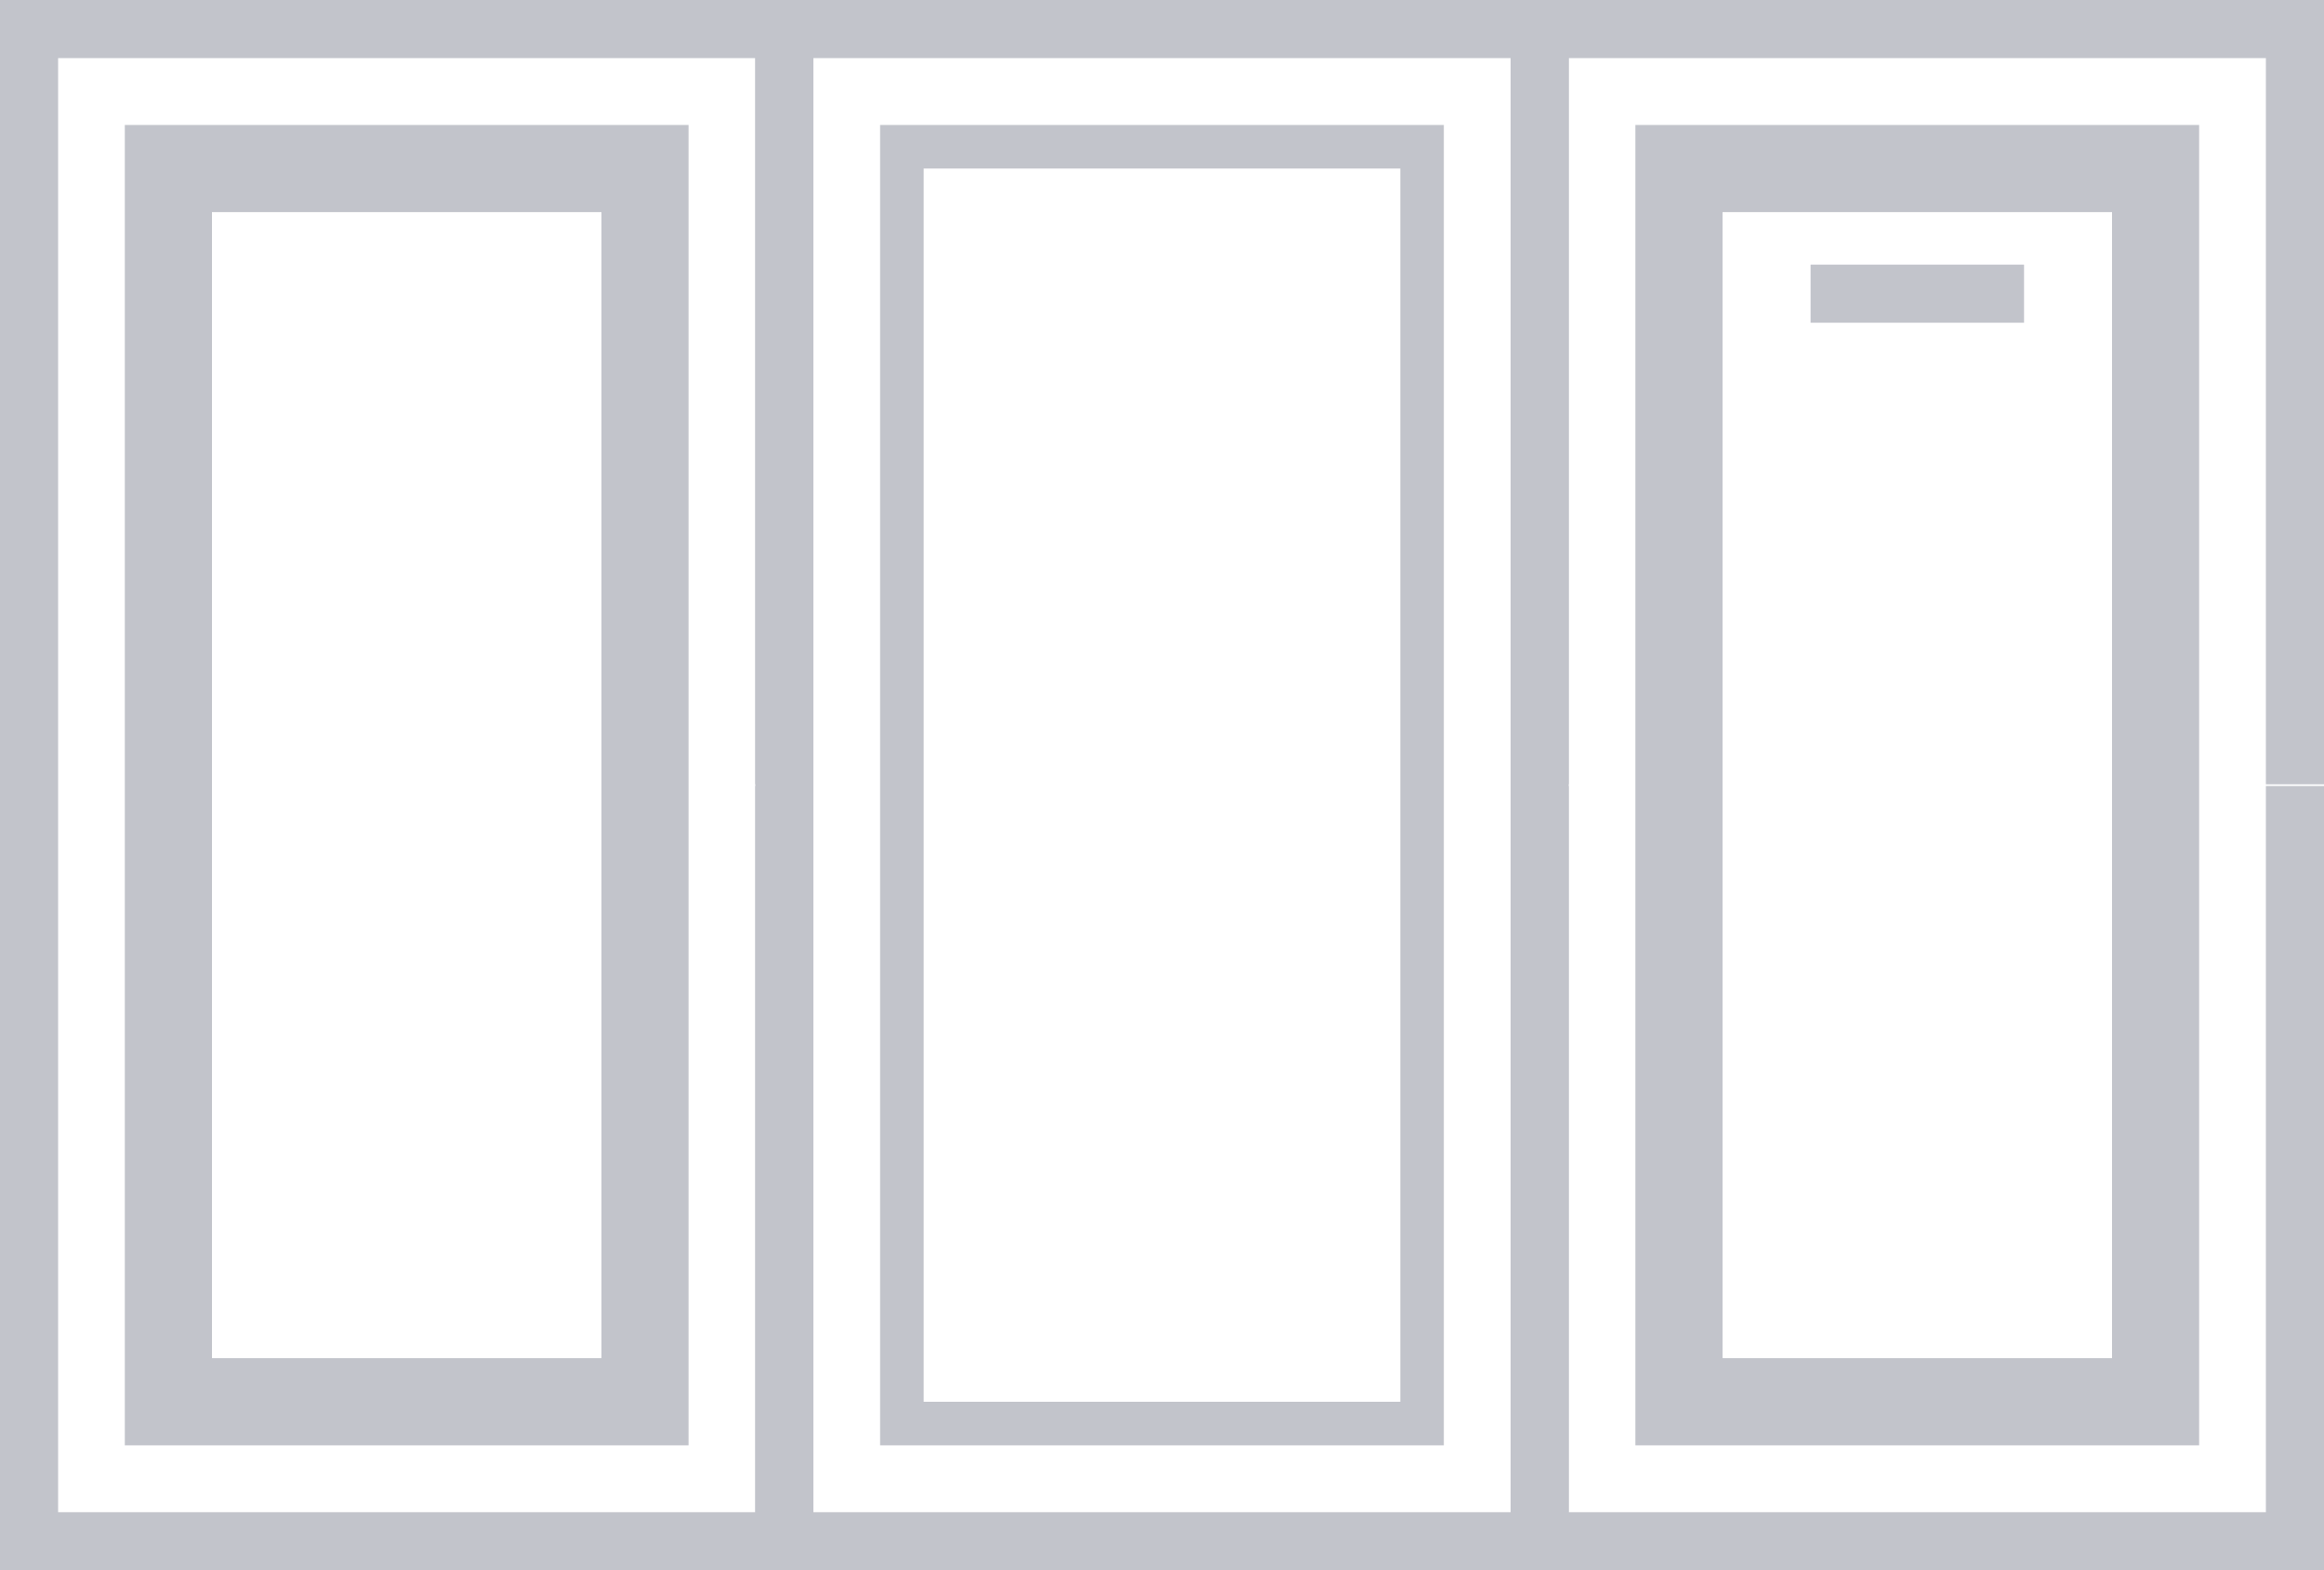
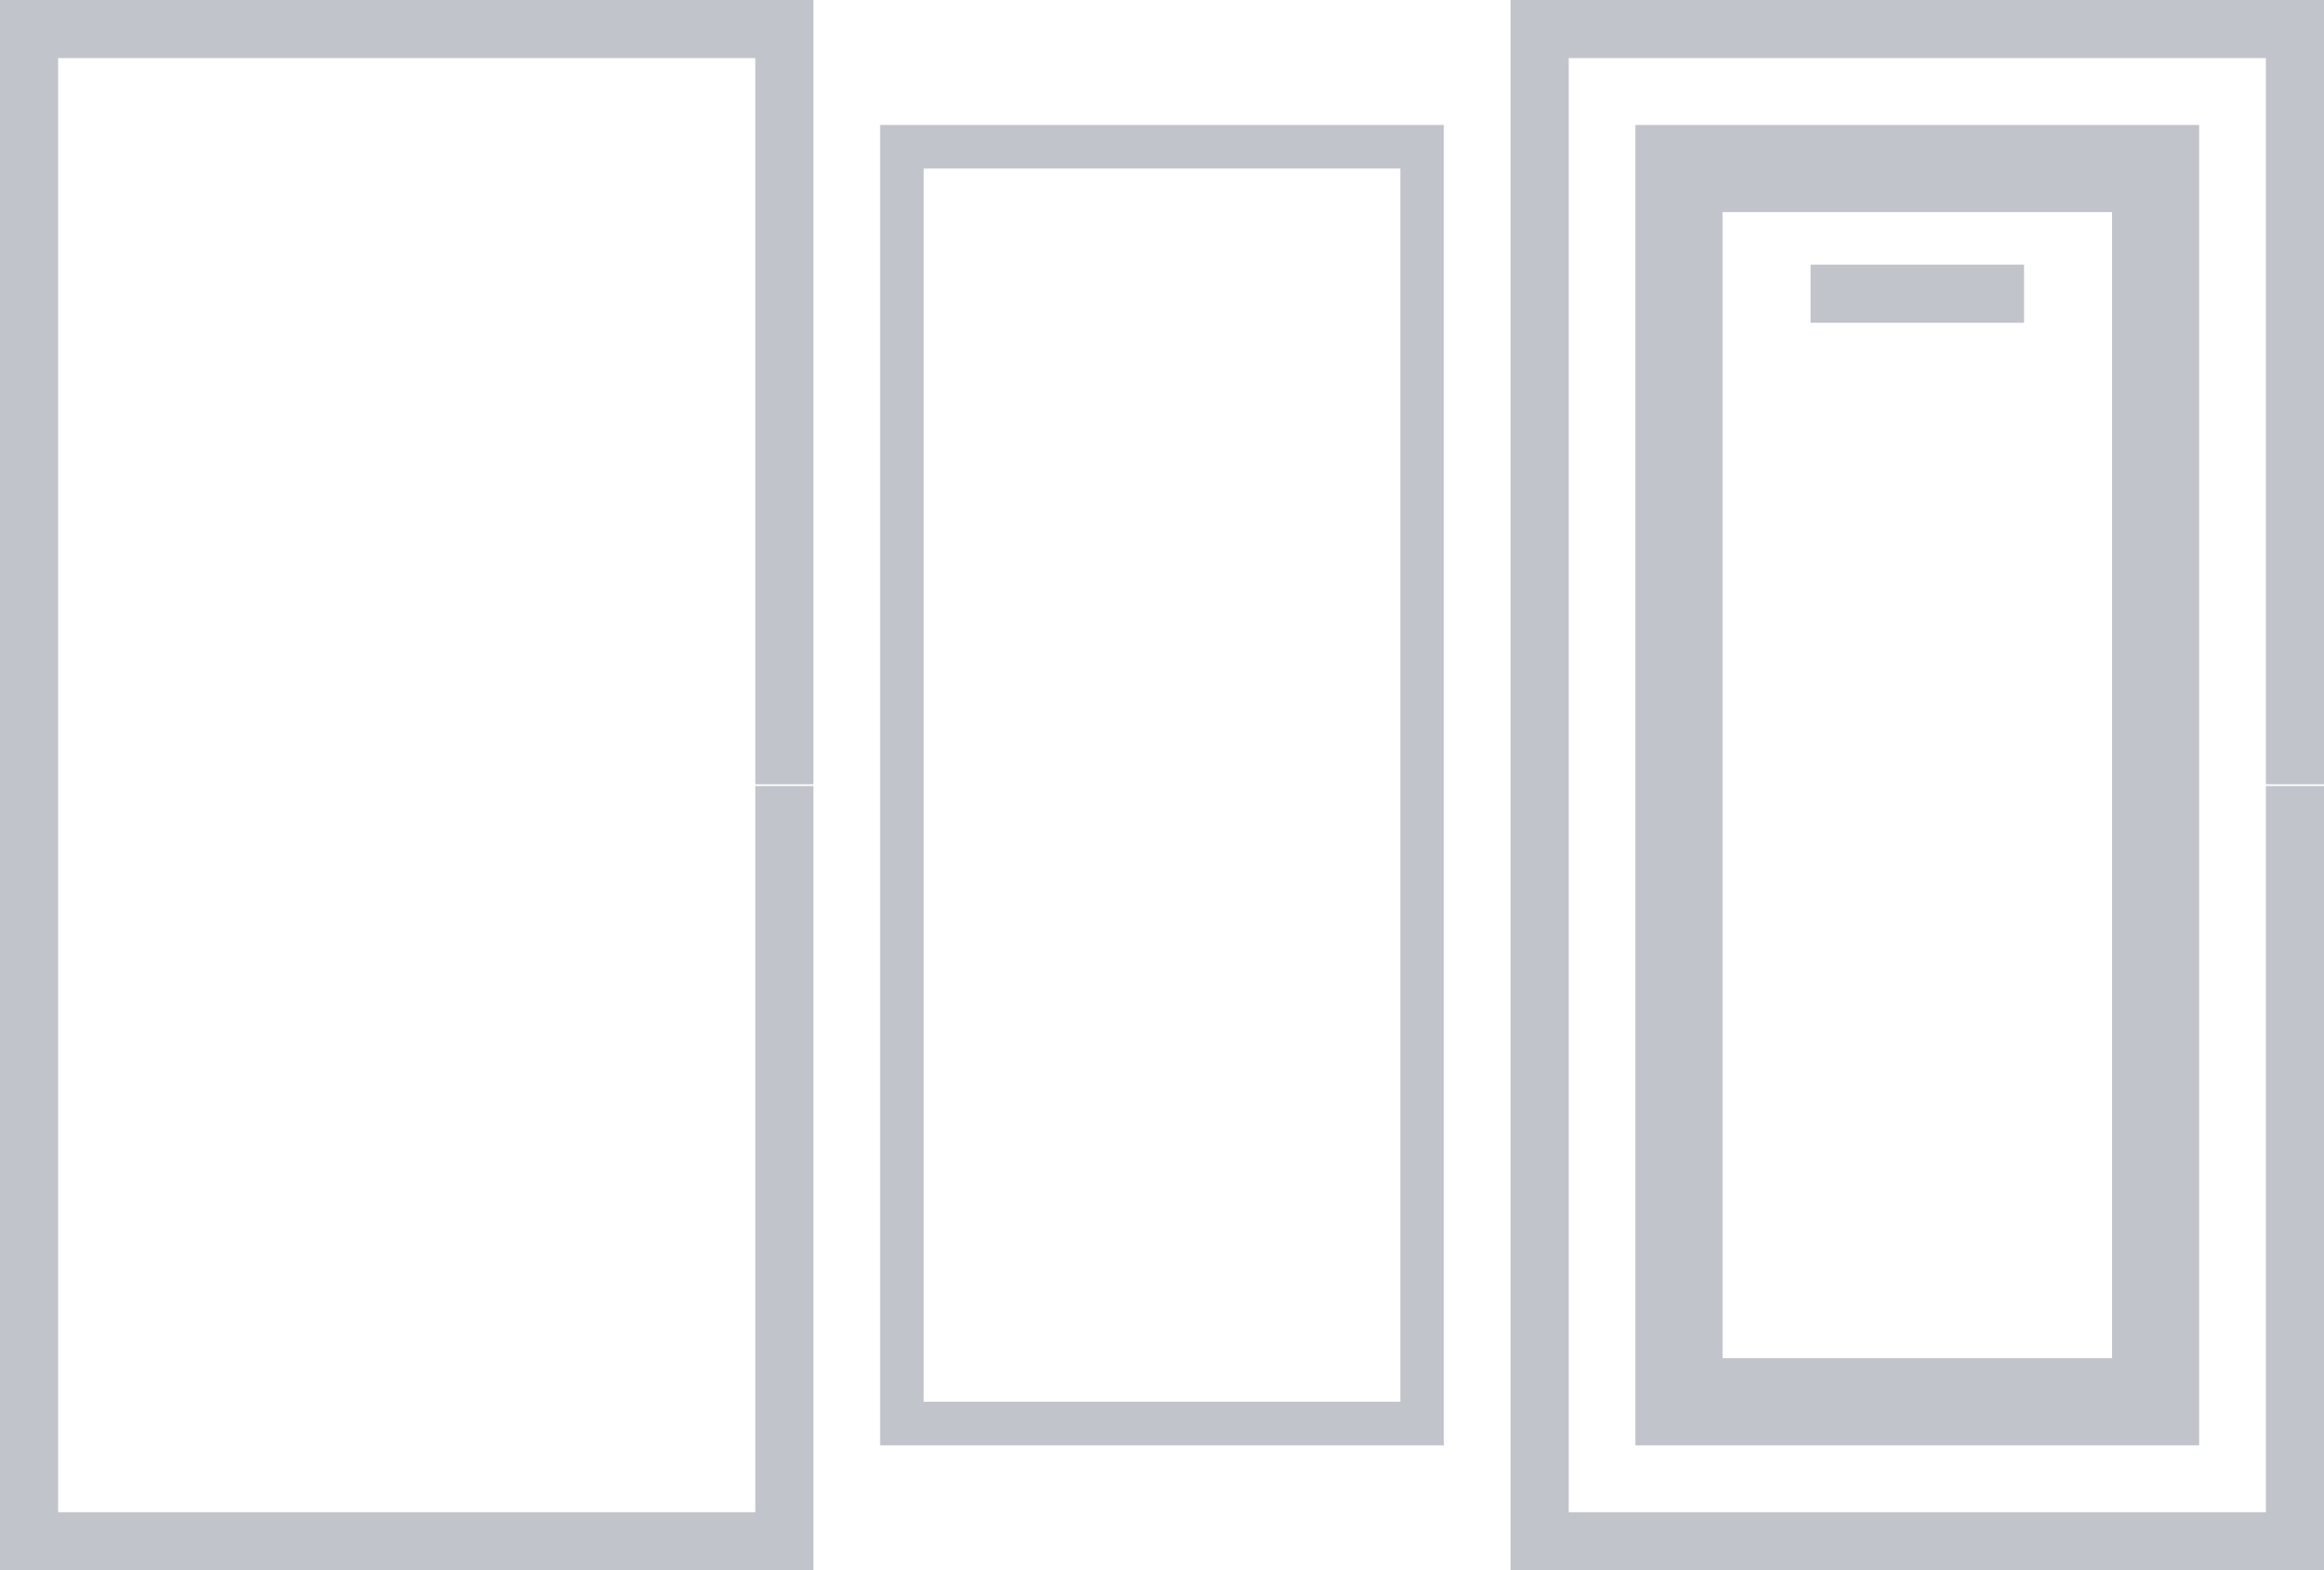
<svg xmlns="http://www.w3.org/2000/svg" id="Layer_1" data-name="Layer 1" width="40" height="27.029" viewBox="0 0 40 27.029">
  <defs>
    <style>.cls-1{fill:none;stroke:#c2c4cb;stroke-miterlimit:10;}.cls-2{fill:#c2c4cb;}</style>
  </defs>
-   <polyline class="cls-1" points="26.5 13.529 26.5 26.529 13.5 26.529 13.5 13.529 13.5 13.5 13.5 0.5 26.5 0.5 26.5 13.5" />
  <polyline class="cls-1" points="39.5 13.529 39.5 26.529 26.5 26.529 26.5 13.529 26.5 13.5 26.5 0.5 39.5 0.5 39.5 13.5" />
  <polyline class="cls-1" points="13.5 13.529 13.5 26.529 0.5 26.529 0.5 13.529 0.5 13.5 0.5 0.5 13.5 0.5 13.5 13.5" />
  <path class="cls-2" d="M24.102,2.901V24.128H15.898V2.901h8.203m.75-.75H15.148V24.878h9.703V2.151Z" />
  <path class="cls-2" d="M36.352,3.651V23.378H29.648V3.651h6.703m1.5-1.5H28.148V24.878h9.703V2.151Z" />
  <line class="cls-1" x1="34.837" y1="5.055" x2="31.163" y2="5.055" />
-   <path class="cls-2" d="M10.352,3.651V23.378H3.648V3.651h6.703m1.5-1.5H2.148V24.878h9.703V2.151Z" />
</svg>